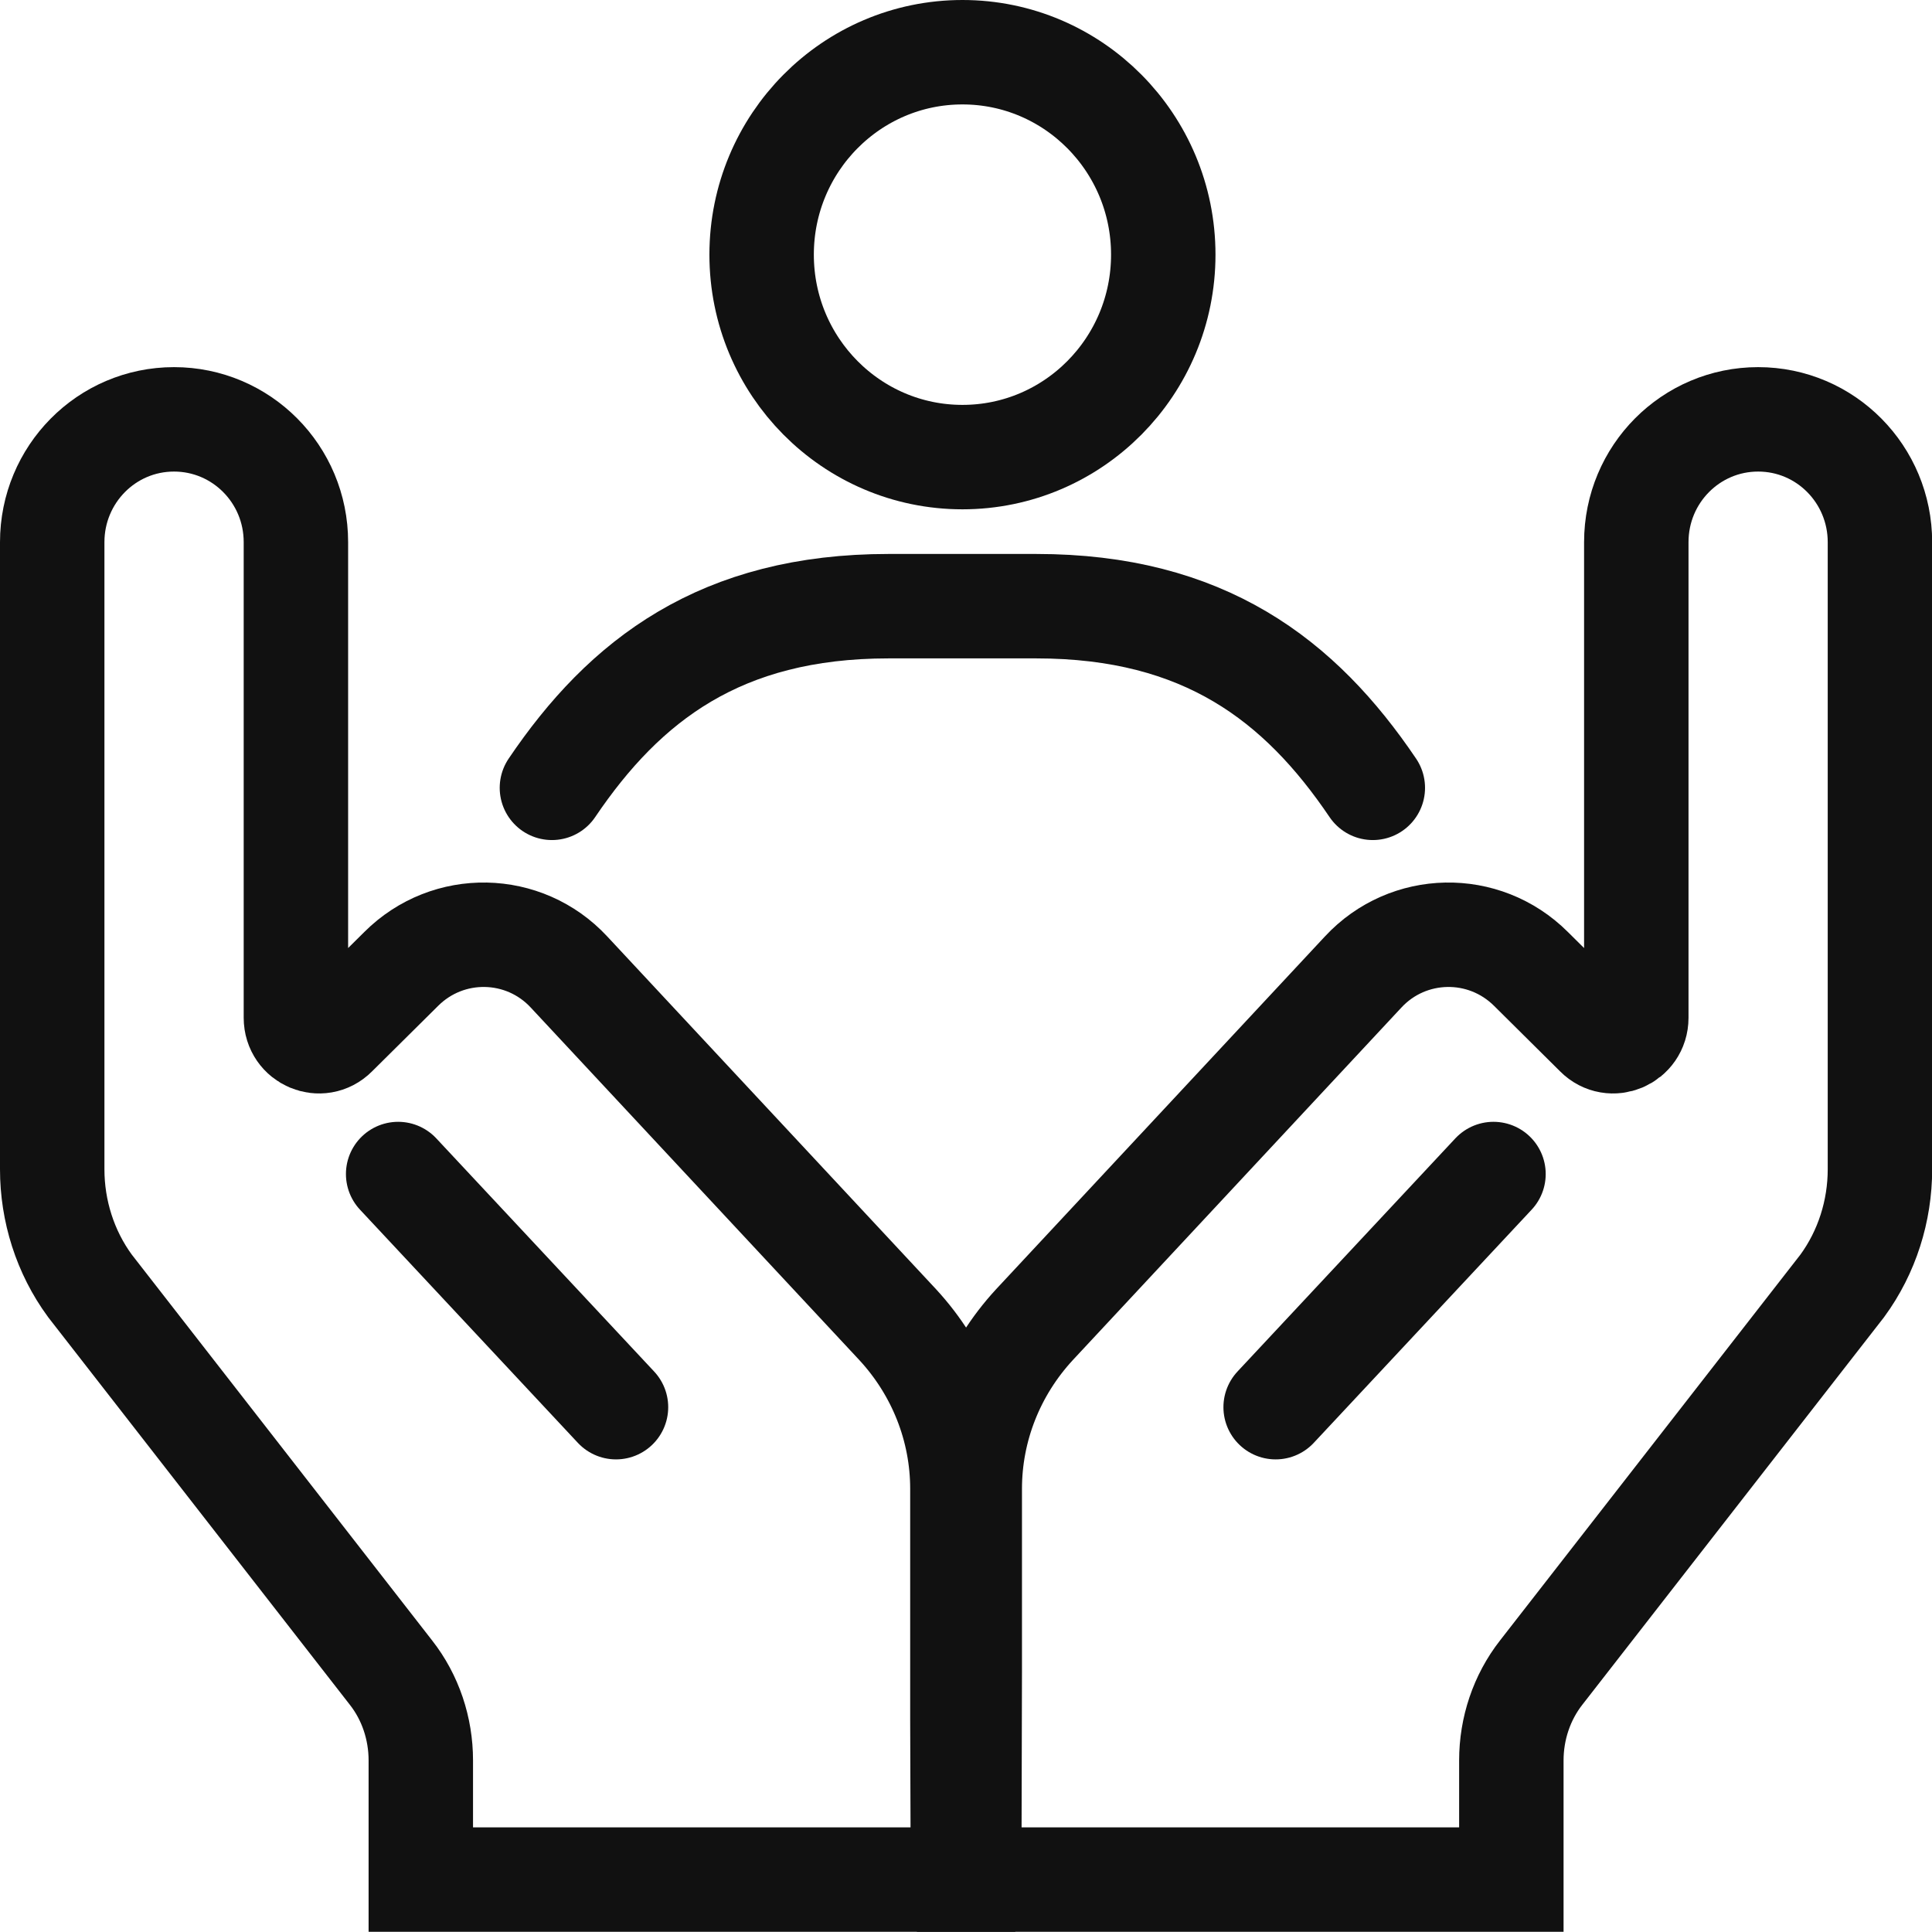
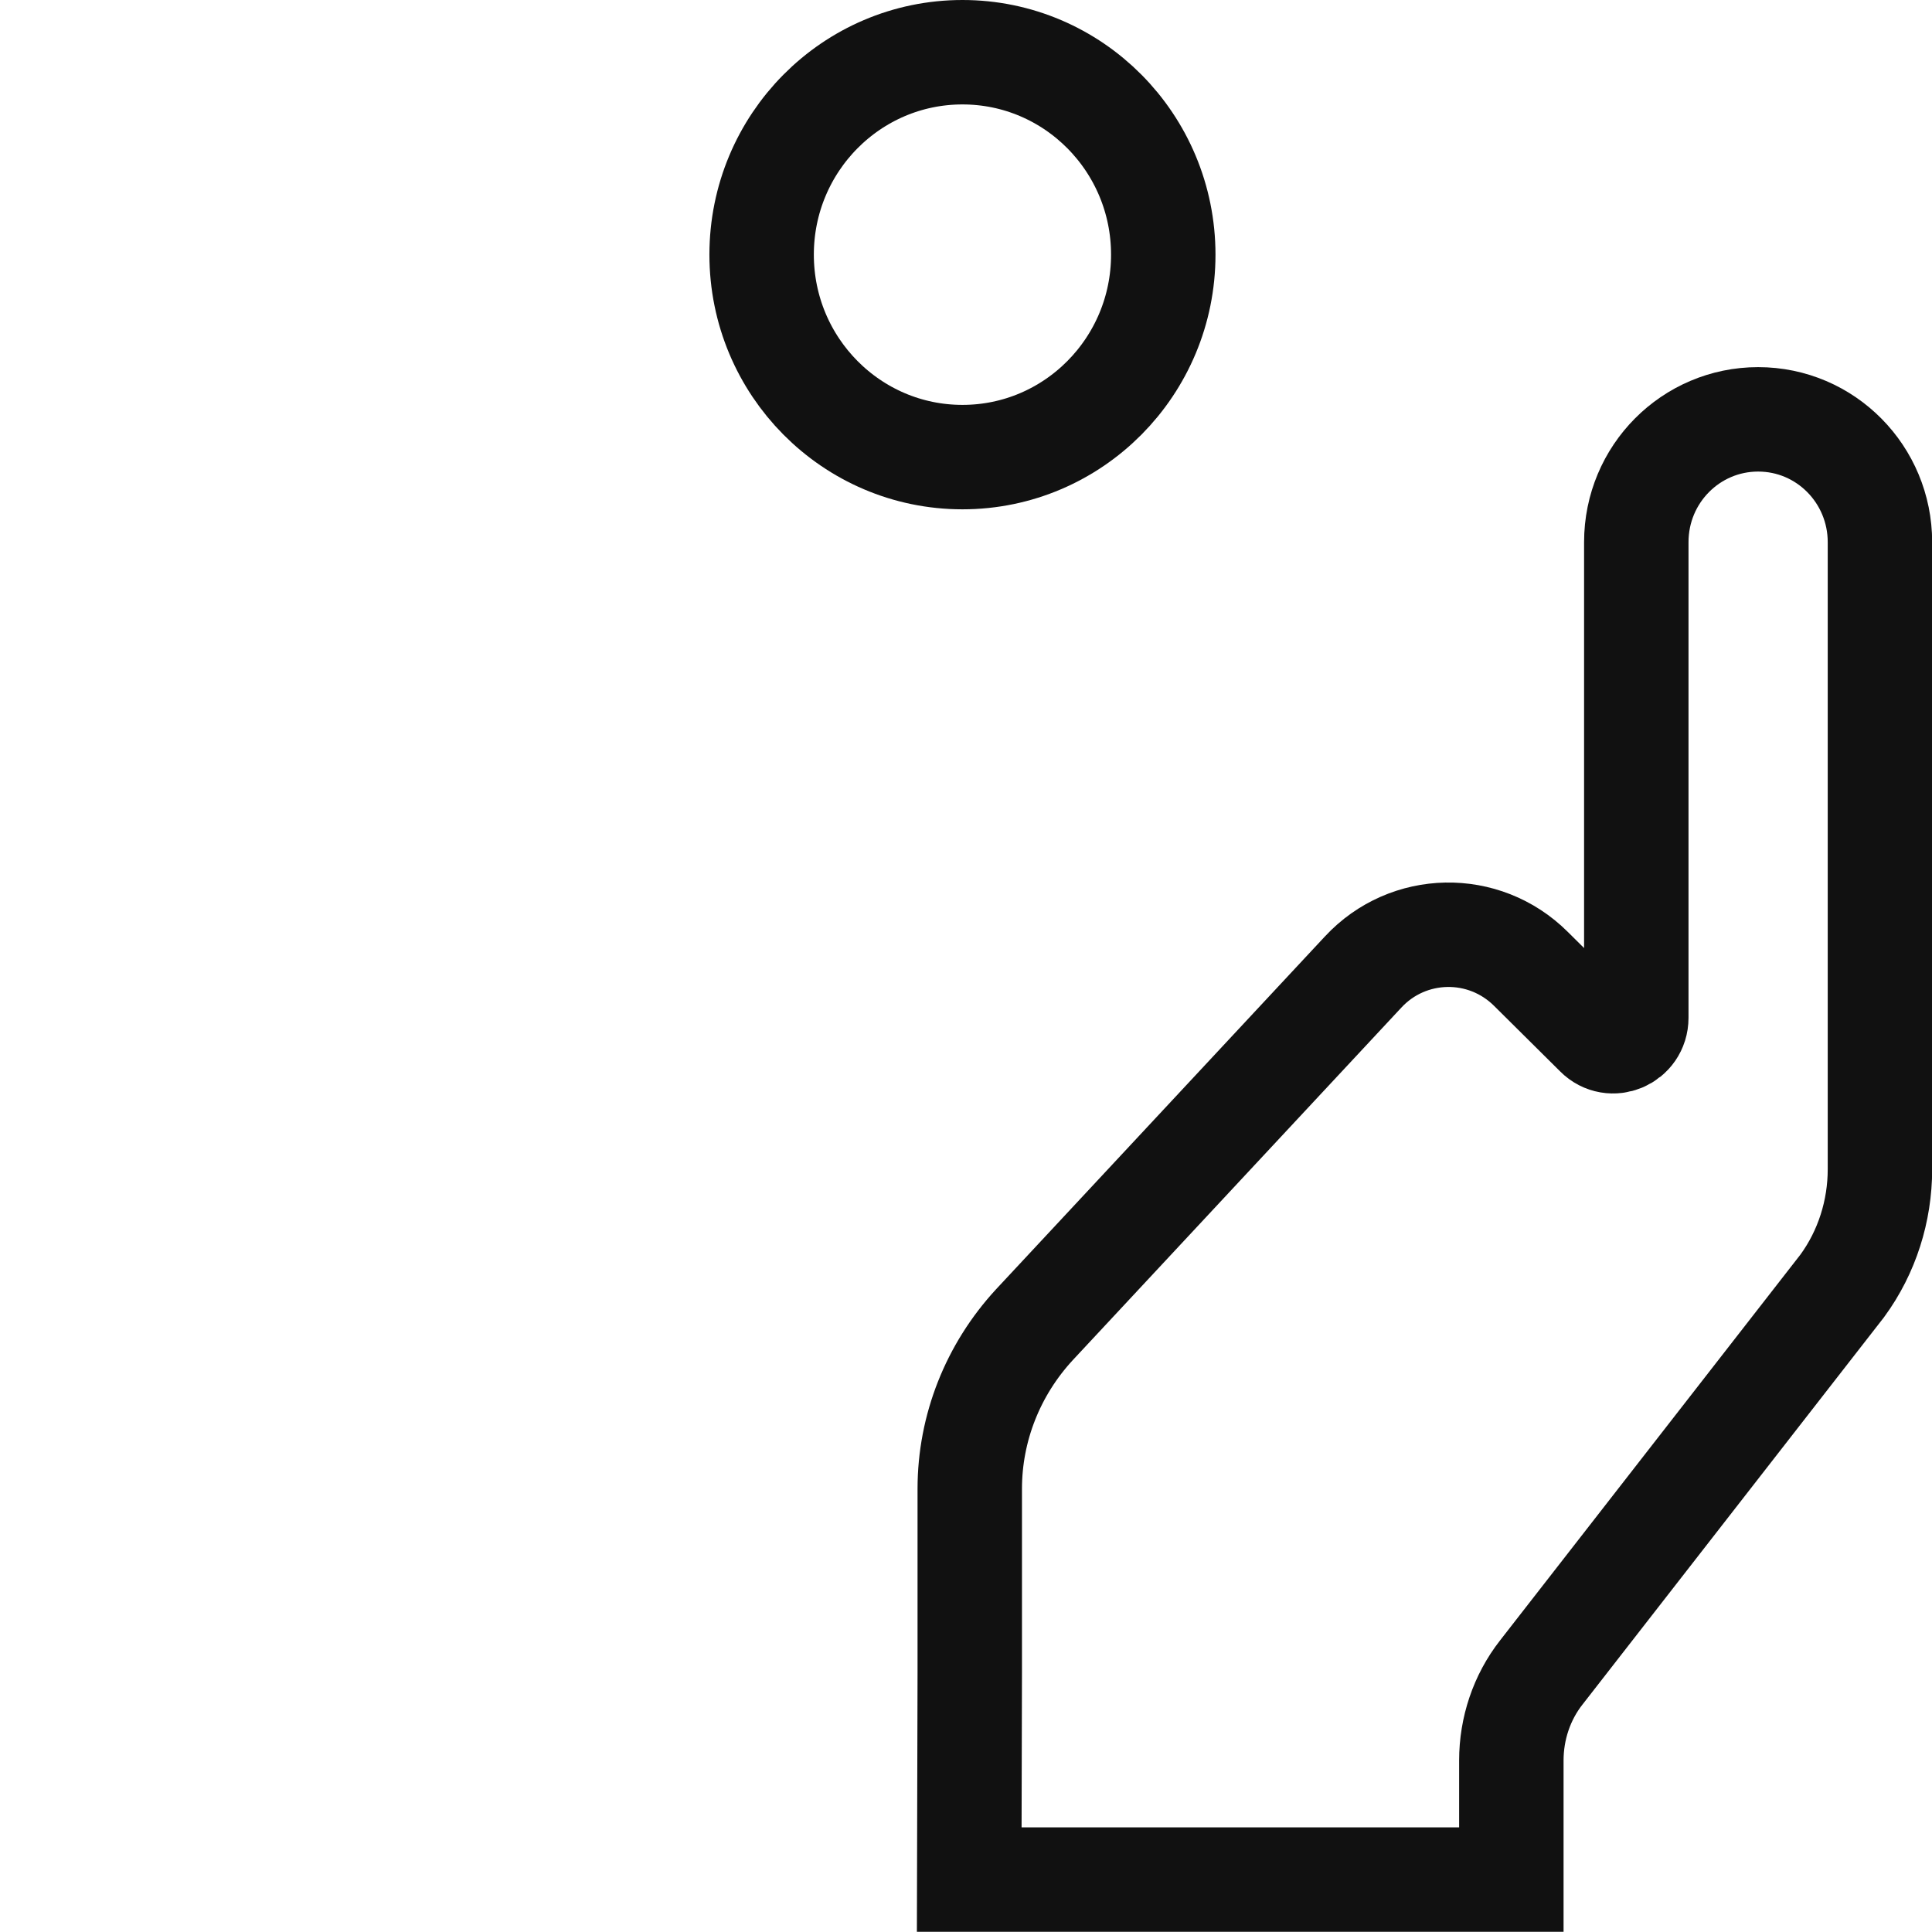
<svg xmlns="http://www.w3.org/2000/svg" width="37" height="37" viewBox="0 0 37 37" fill="none">
-   <path d="M18.431 32.947V28.512C18.431 27.346 17.986 26.23 17.195 25.372L10.897 18.615C10.037 17.689 8.583 17.659 7.684 18.556L6.418 19.811C6.141 20.09 5.667 19.891 5.667 19.492V10.383C5.667 9.078 4.619 8.031 3.333 8.031C2.038 8.031 1 9.088 1 10.383V22.393C1 23.19 1.247 23.977 1.722 24.625L7.486 32.03C7.862 32.508 8.059 33.106 8.059 33.714V35.996H18.441L18.431 32.947Z" stroke="#111111" stroke-width="2" stroke-miterlimit="10" stroke-linecap="round" />
-   <path d="M7.625 22.484L11.797 26.949" stroke="#111111" stroke-width="2" stroke-miterlimit="10" stroke-linecap="round" />
  <path d="M18.572 32.03V28.512C18.572 27.346 19.017 26.23 19.808 25.372L26.106 18.615C26.966 17.689 28.42 17.659 29.32 18.556L30.585 19.811C30.862 20.09 31.337 19.891 31.337 19.492V10.383C31.337 9.078 32.385 8.031 33.67 8.031C34.965 8.031 36.003 9.088 36.003 10.383V22.393C36.003 23.19 35.756 23.977 35.282 24.625L29.517 32.03C29.142 32.508 28.944 33.106 28.944 33.714V35.996H18.562L18.572 32.03Z" stroke="#111111" stroke-width="2" stroke-miterlimit="10" stroke-linecap="round" />
-   <path d="M28.602 22.484L24.43 26.949" stroke="#111111" stroke-width="2" stroke-miterlimit="10" stroke-linecap="round" />
  <path d="M18.432 8.754C20.556 8.754 22.278 7.018 22.278 4.877C22.278 2.736 20.556 1 18.432 1C16.308 1 14.586 2.736 14.586 4.877C14.586 7.018 16.308 8.754 18.432 8.754Z" stroke="#111111" stroke-width="2" stroke-miterlimit="10" />
-   <path d="M10.57 15.088C11.964 13.025 13.803 11.609 17.017 11.609H19.845C23.058 11.609 24.897 13.025 26.291 15.088" stroke="#111111" stroke-width="2" stroke-miterlimit="10" stroke-linecap="round" />
</svg>